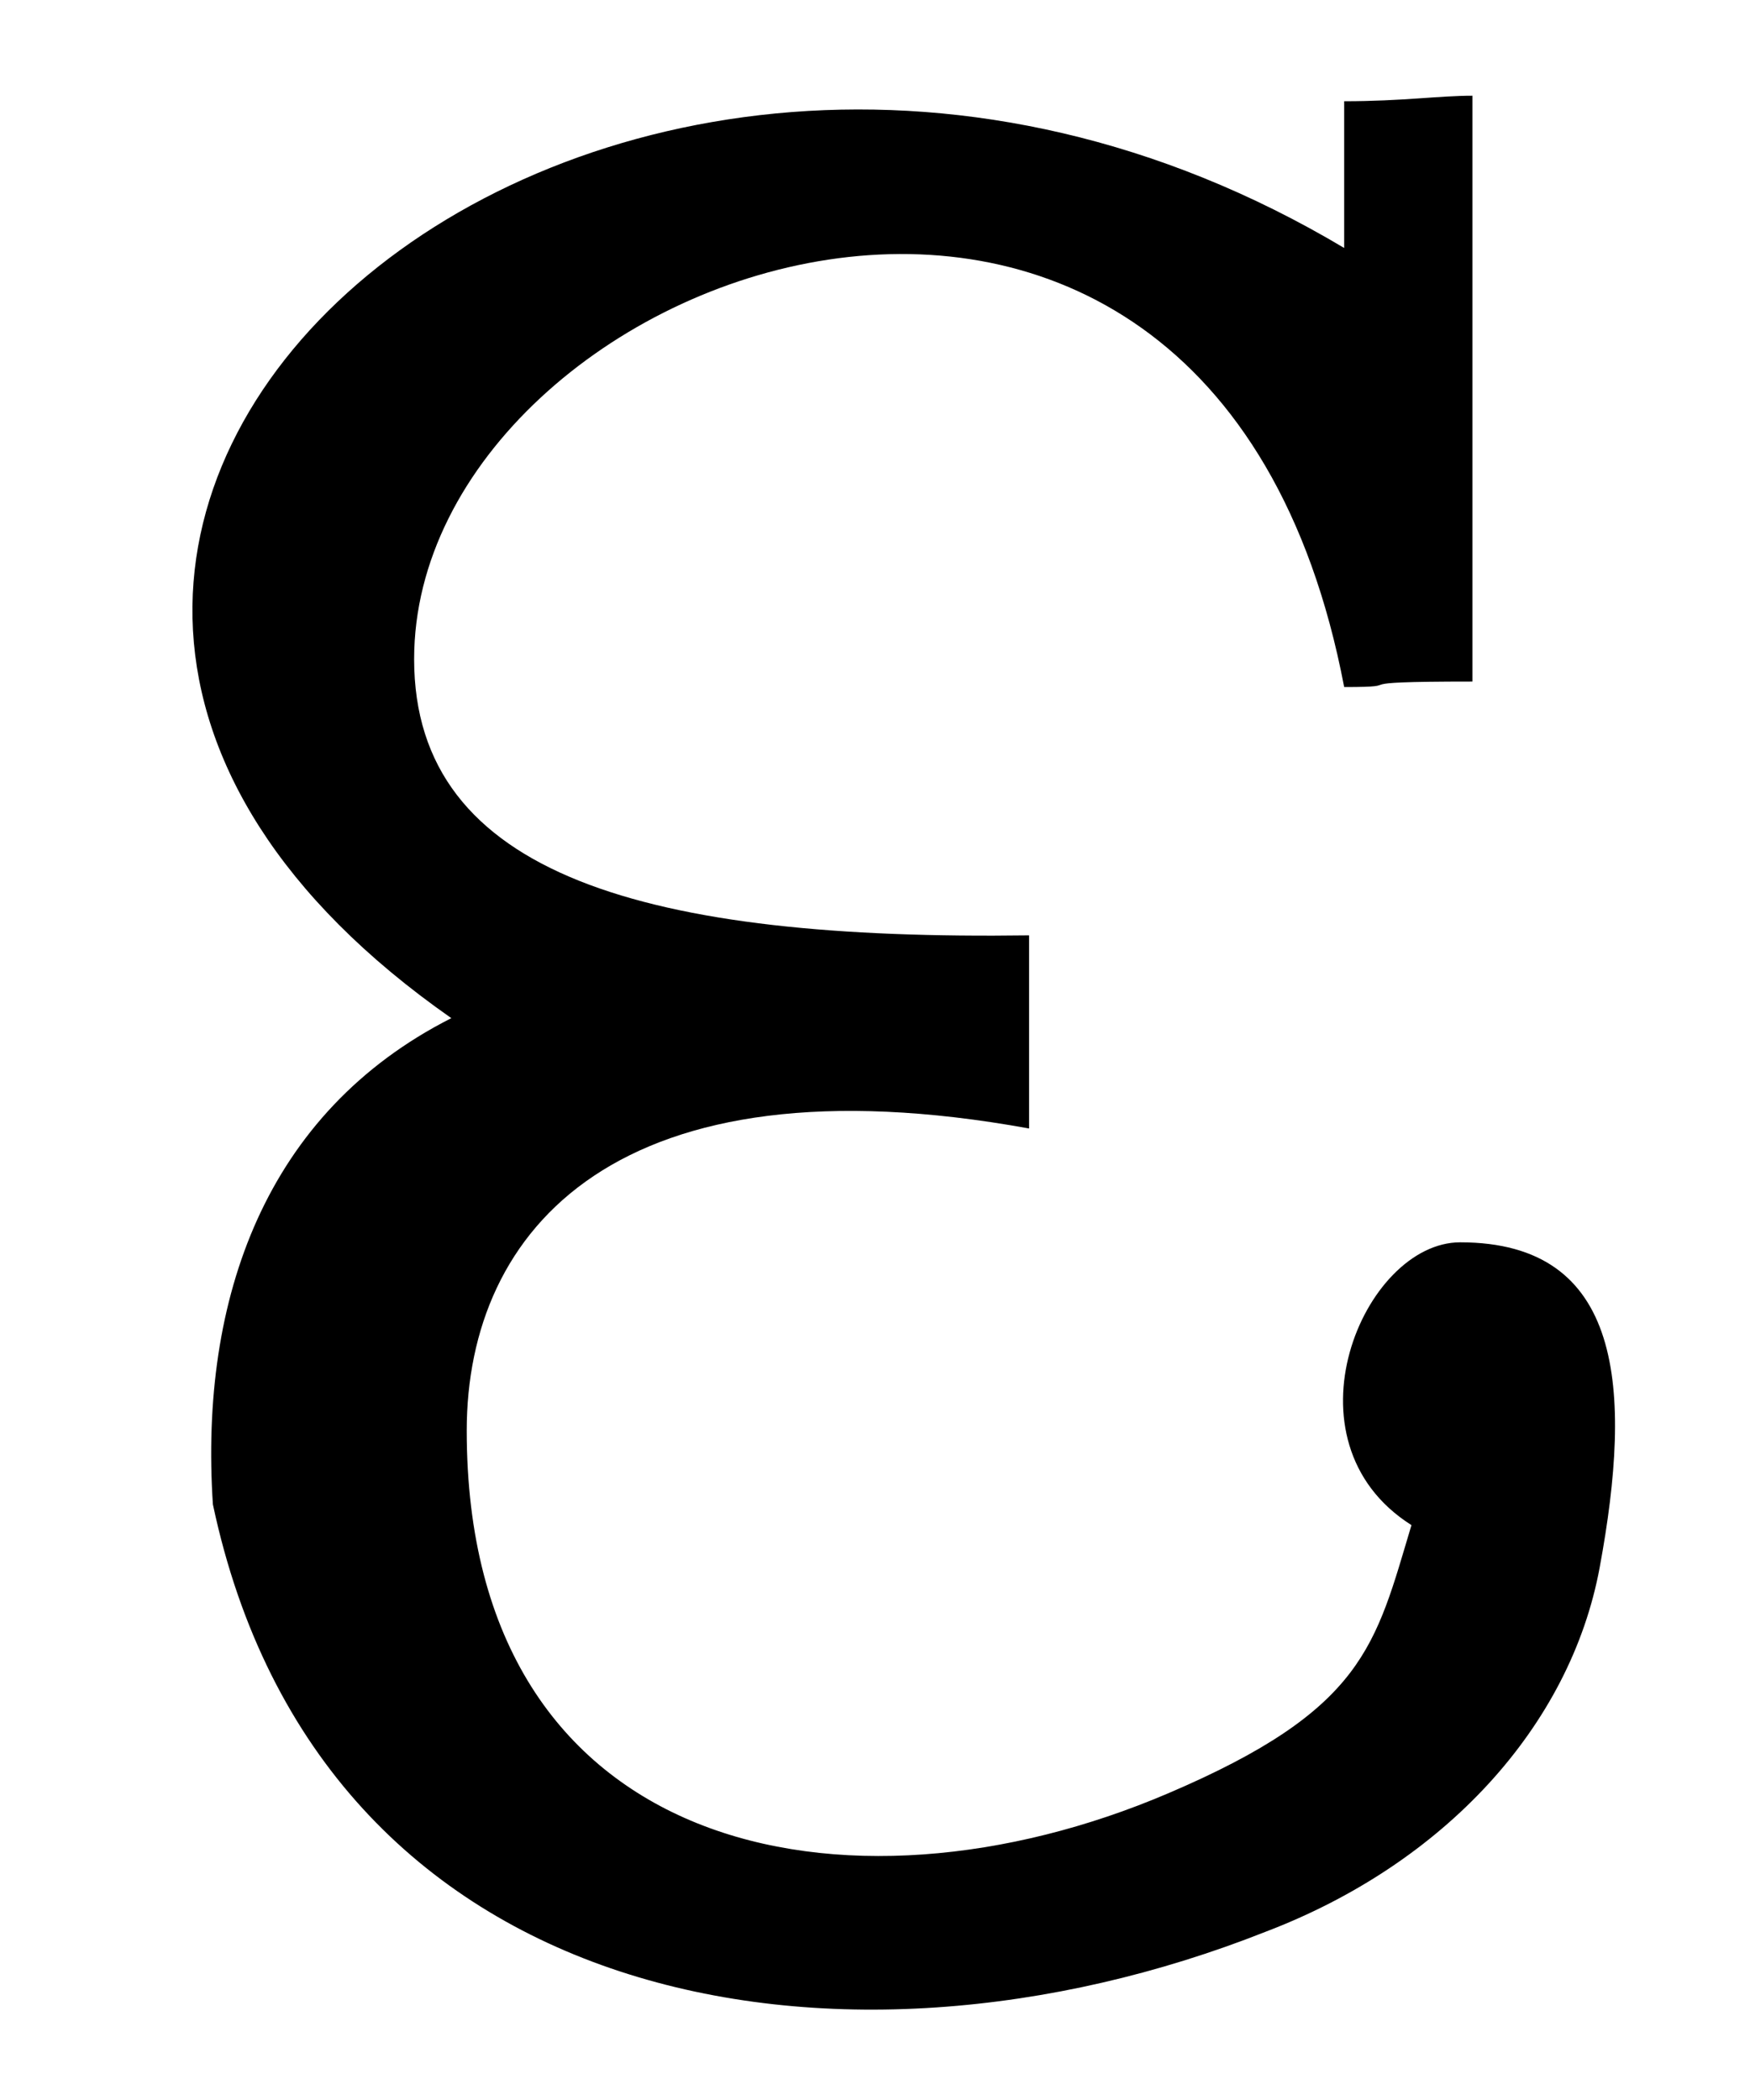
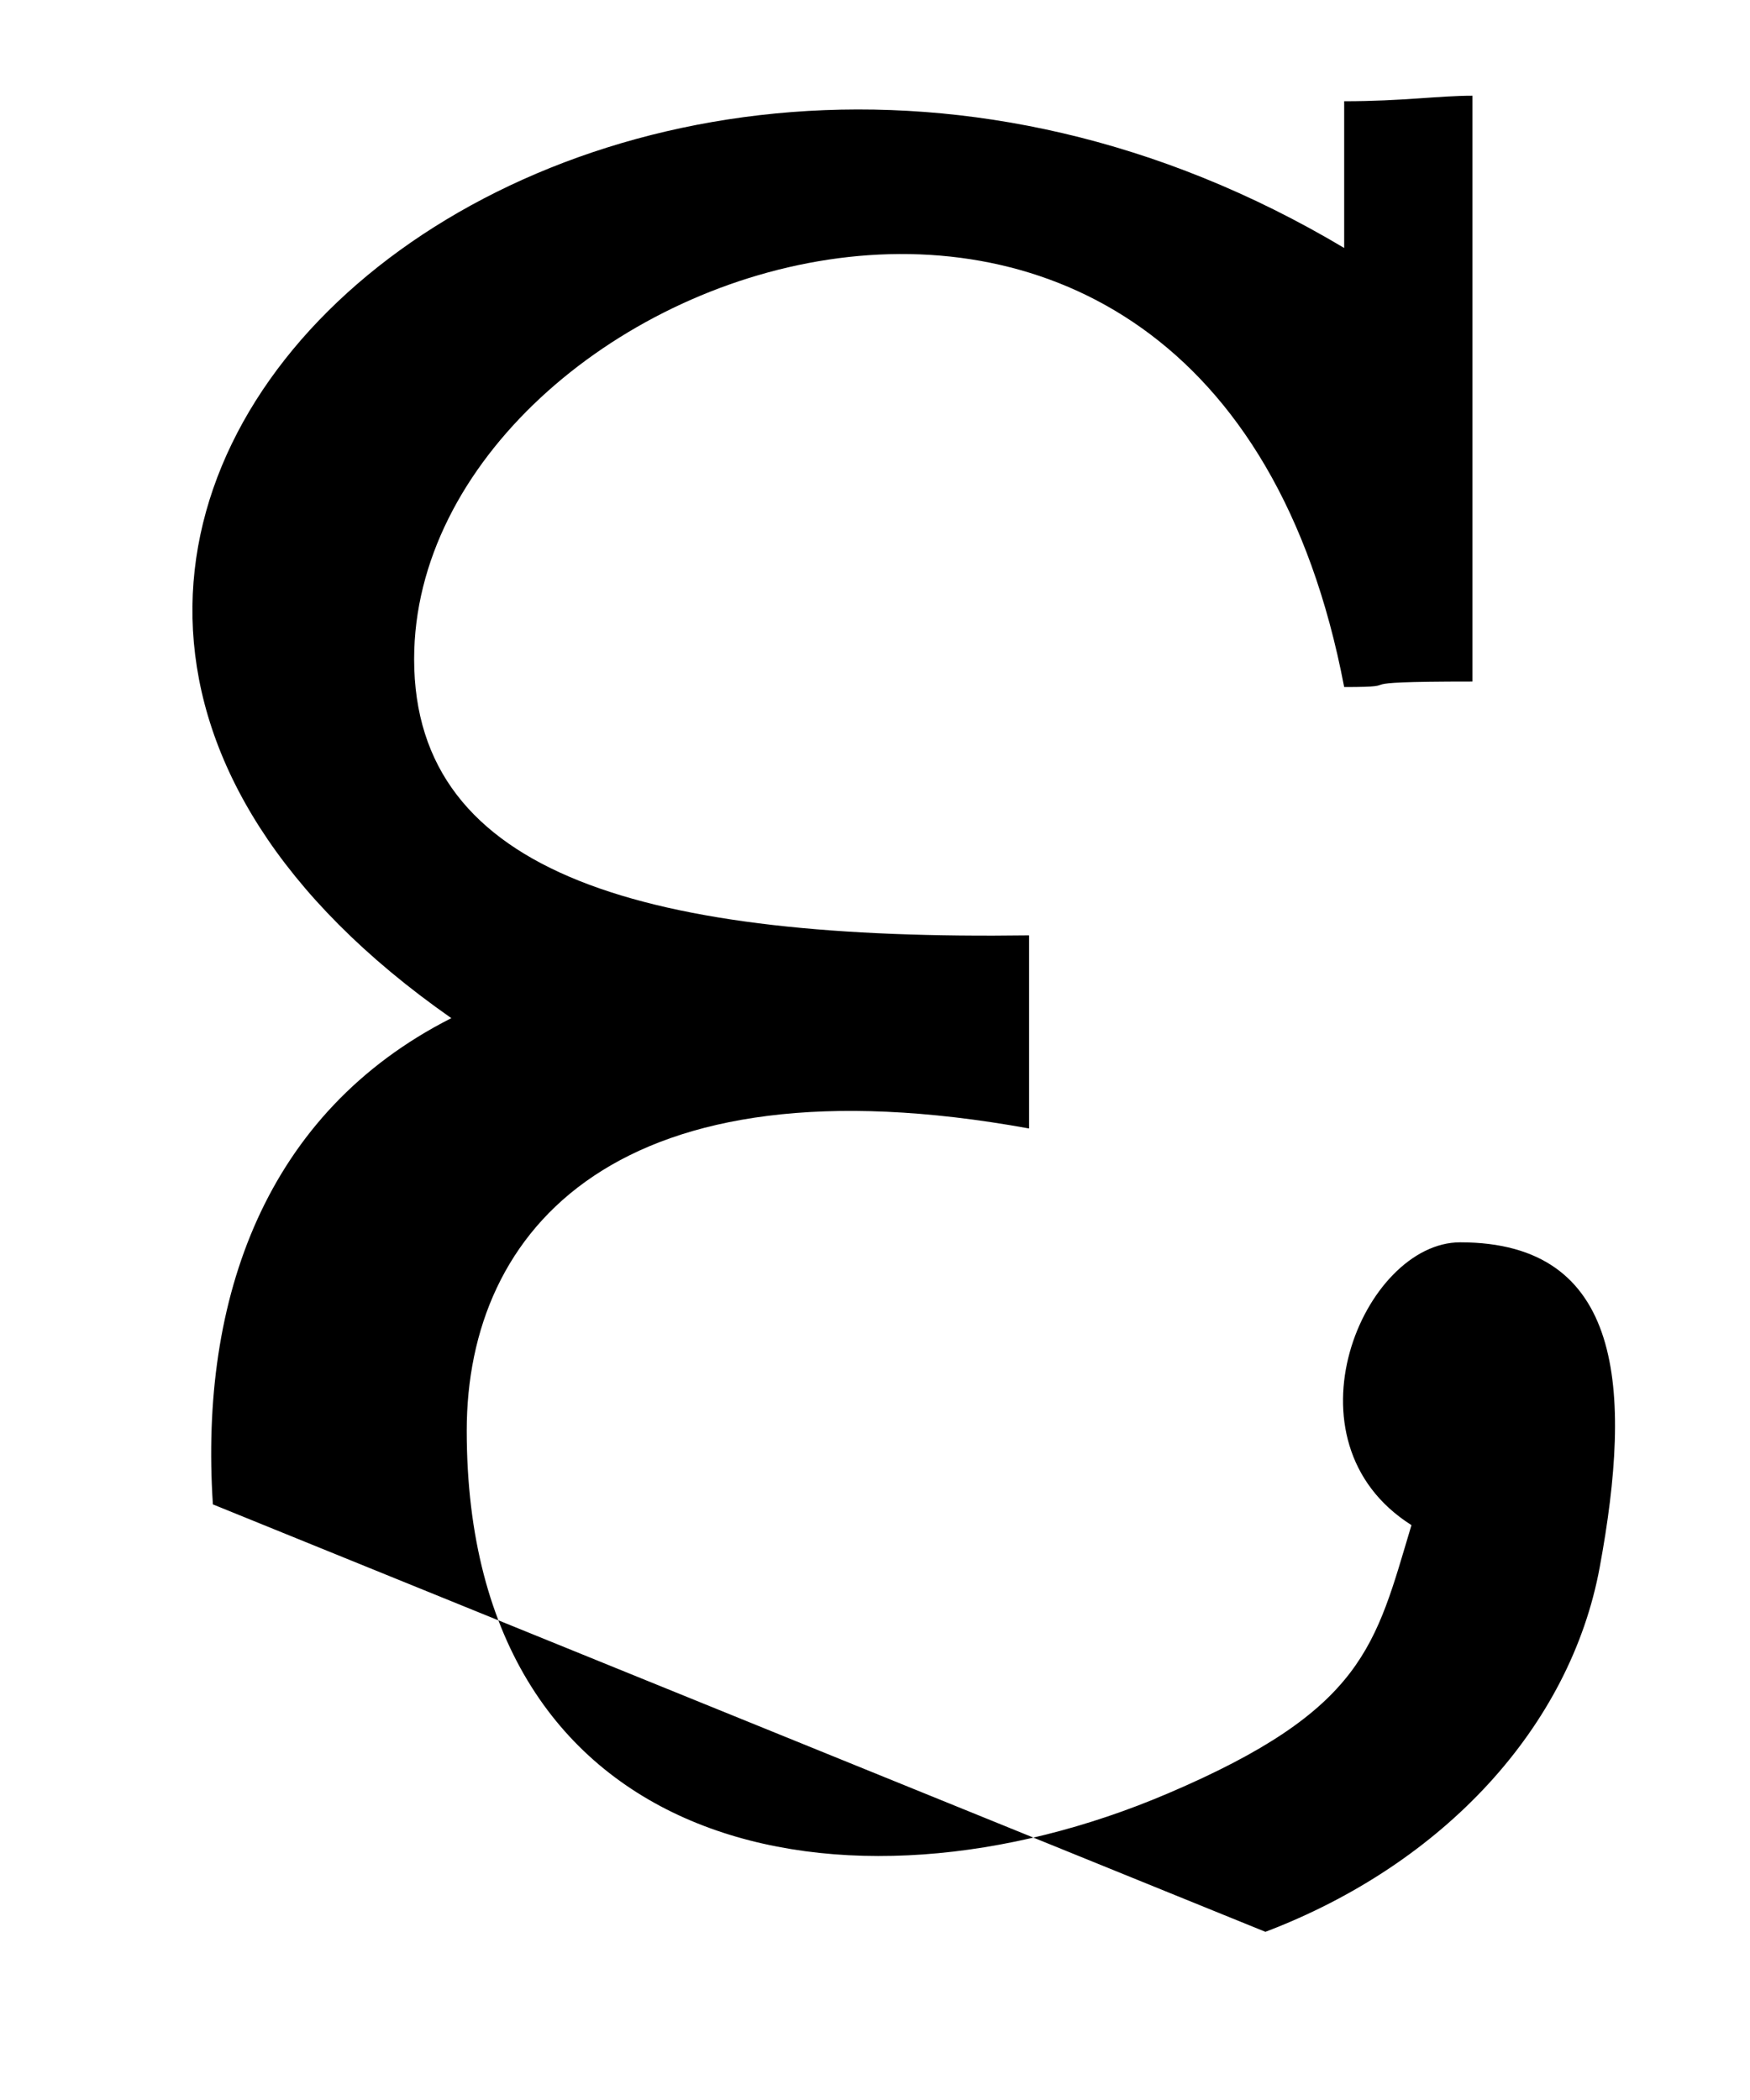
<svg xmlns="http://www.w3.org/2000/svg" version="1.0" width="20" height="24" id="svg2354">
  <defs id="defs2357" />
-   <path d="M 2.433,17.193 C 2.278,14.838 3.036,12.711 5.158,11.636 C -2.773,6.091 6.821,-2.26 15.362,2.834 C 15.362,2.075 15.362,1.896 15.362,1.157 C 16.028,1.157 16.438,1.094 16.828,1.094 C 16.828,1.873 16.828,5.963 16.828,7.789 C 15.212,7.789 16.182,7.852 15.362,7.852 C 13.815,-0.256 4.733,3.04 4.733,7.533 C 4.733,10.019 7.416,10.749 11.761,10.69 C 11.761,11.793 11.761,11.75 11.761,12.897 C 7.065,12.044 5.334,14.044 5.334,16.35 C 5.334,21.225 9.687,22.059 13.346,20.497 C 15.597,19.537 15.717,18.81 16.131,17.43 C 14.613,16.469 15.583,14.198 16.688,14.198 C 18.553,14.198 18.66,15.869 18.282,17.914 C 17.946,19.731 16.504,21.301 14.462,22.078 C 9.587,24.007 3.66,22.979 2.433,17.193 z " style="fill:#000000" id="path2422" />
+   <path d="M 2.433,17.193 C 2.278,14.838 3.036,12.711 5.158,11.636 C -2.773,6.091 6.821,-2.26 15.362,2.834 C 15.362,2.075 15.362,1.896 15.362,1.157 C 16.028,1.157 16.438,1.094 16.828,1.094 C 16.828,1.873 16.828,5.963 16.828,7.789 C 15.212,7.789 16.182,7.852 15.362,7.852 C 13.815,-0.256 4.733,3.04 4.733,7.533 C 4.733,10.019 7.416,10.749 11.761,10.69 C 11.761,11.793 11.761,11.75 11.761,12.897 C 7.065,12.044 5.334,14.044 5.334,16.35 C 5.334,21.225 9.687,22.059 13.346,20.497 C 15.597,19.537 15.717,18.81 16.131,17.43 C 14.613,16.469 15.583,14.198 16.688,14.198 C 18.553,14.198 18.66,15.869 18.282,17.914 C 17.946,19.731 16.504,21.301 14.462,22.078 z " style="fill:#000000" id="path2422" />
</svg>